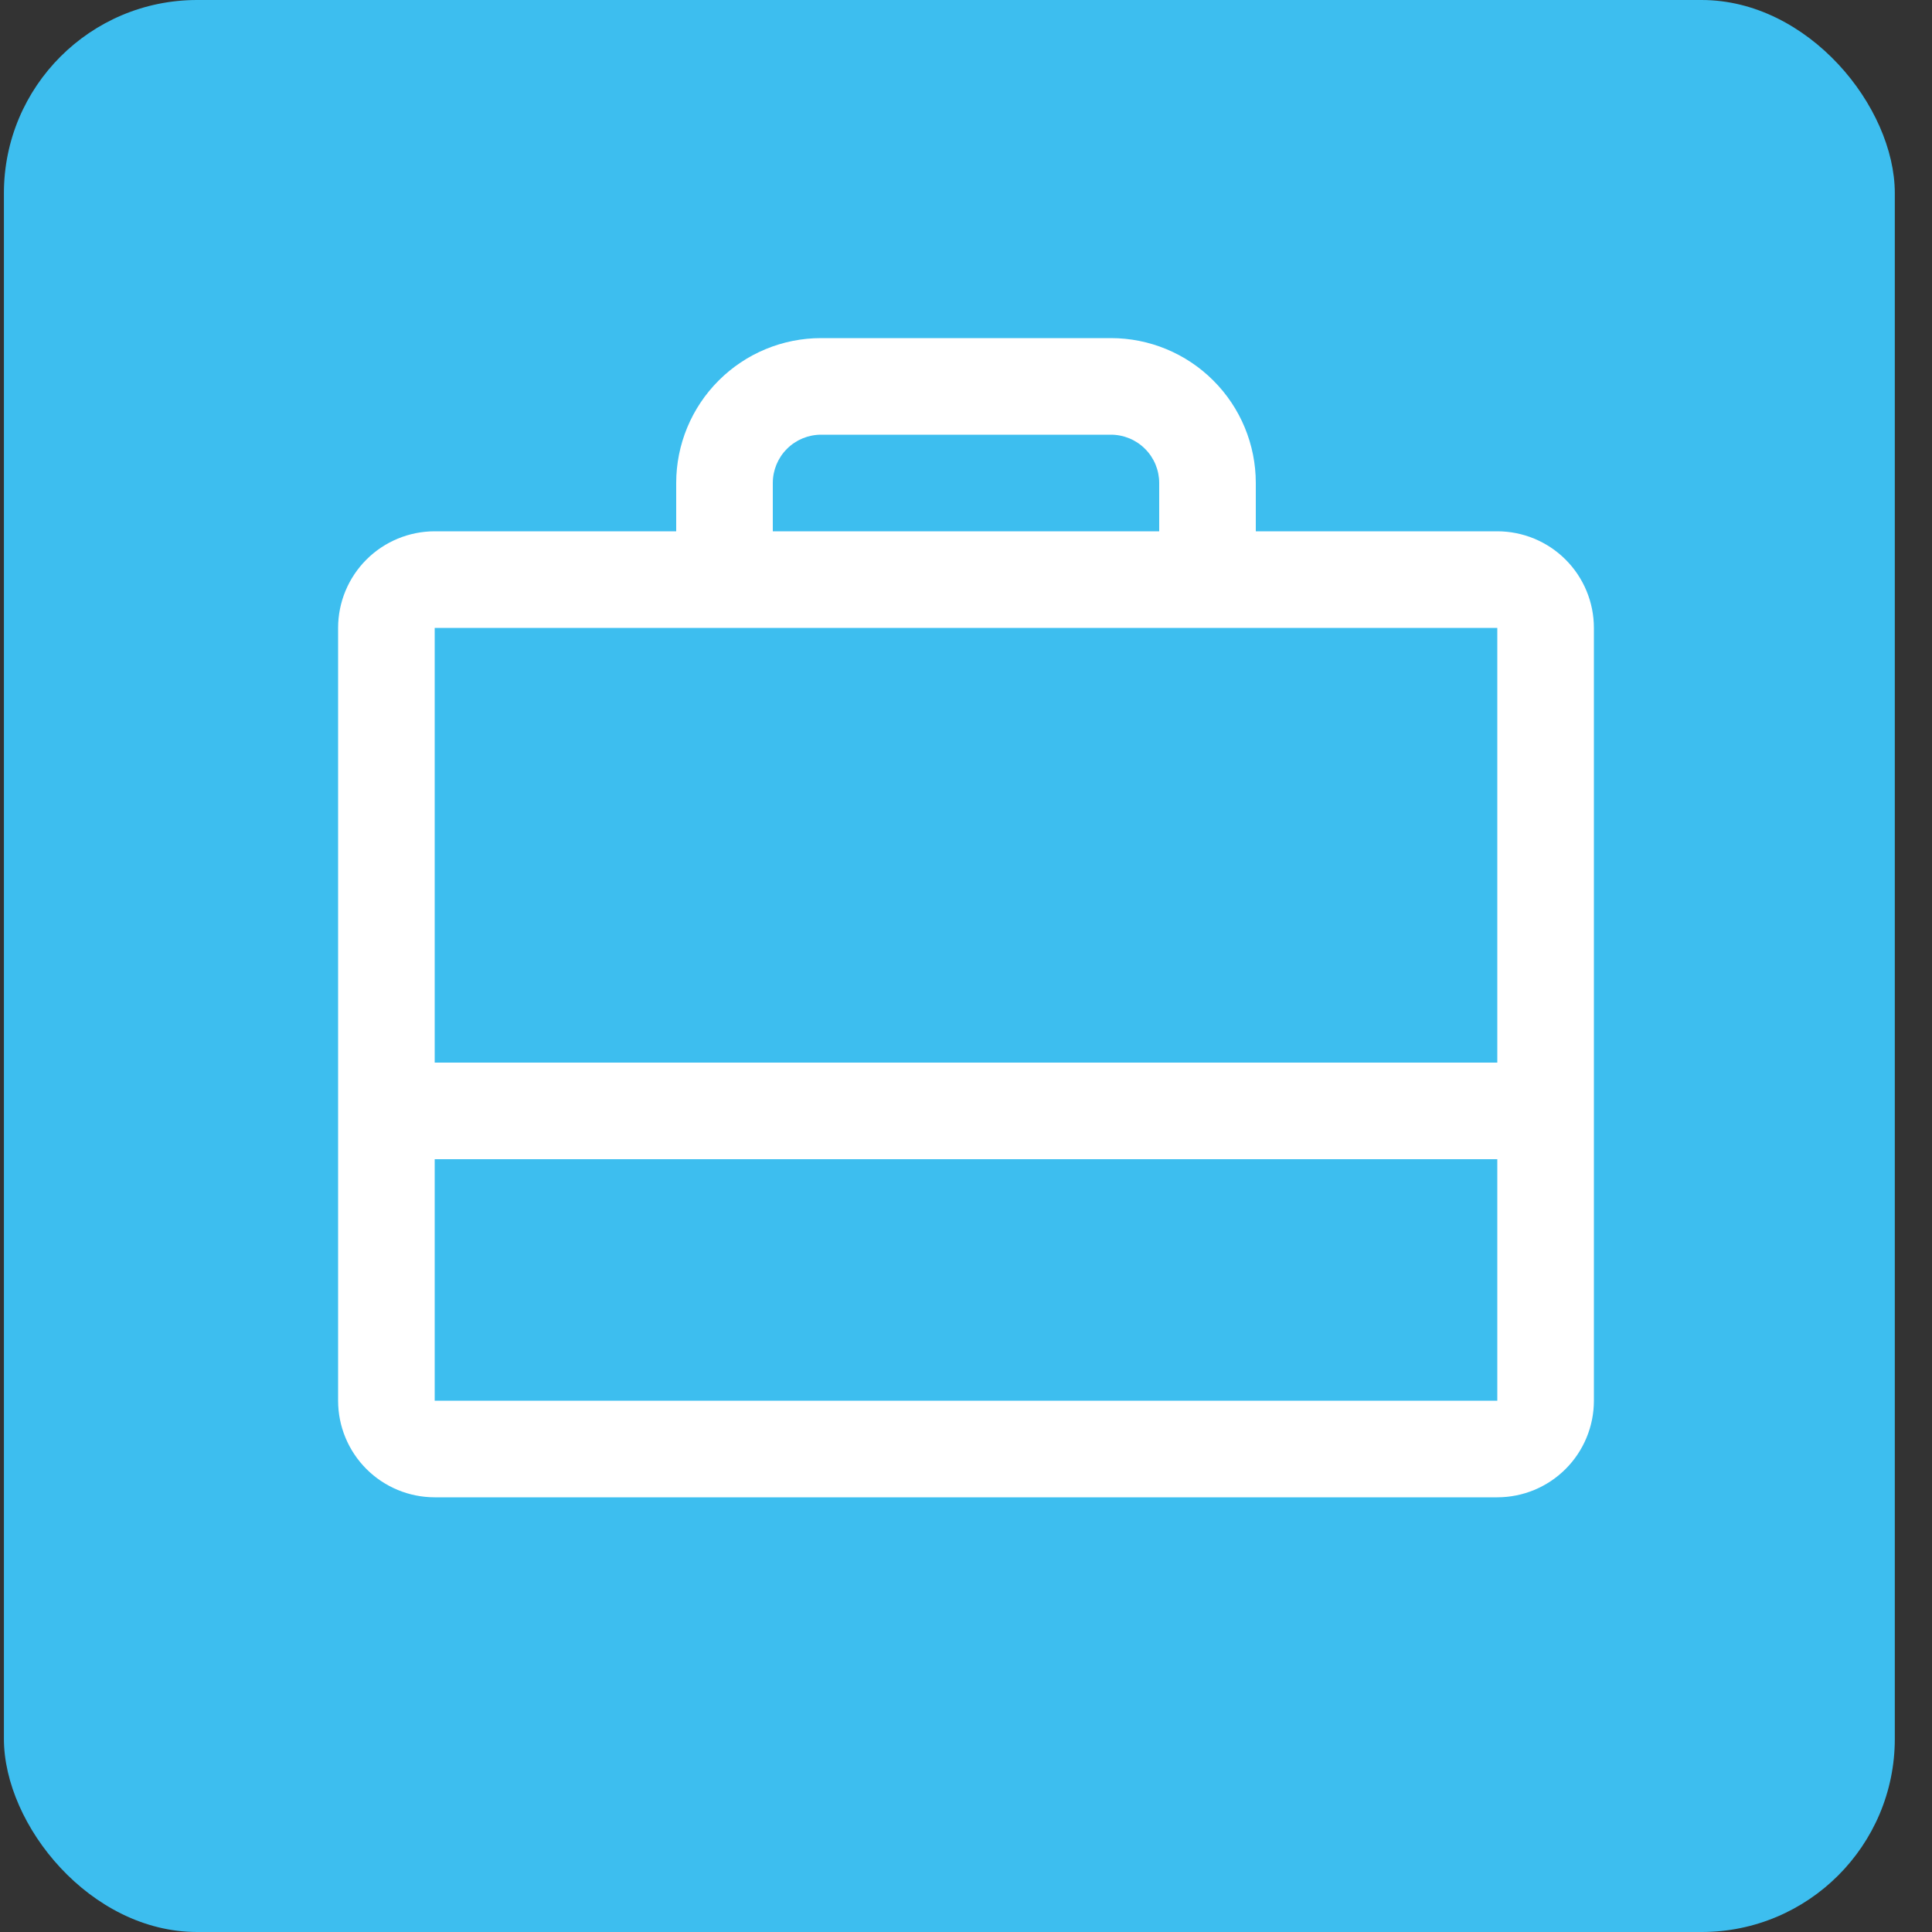
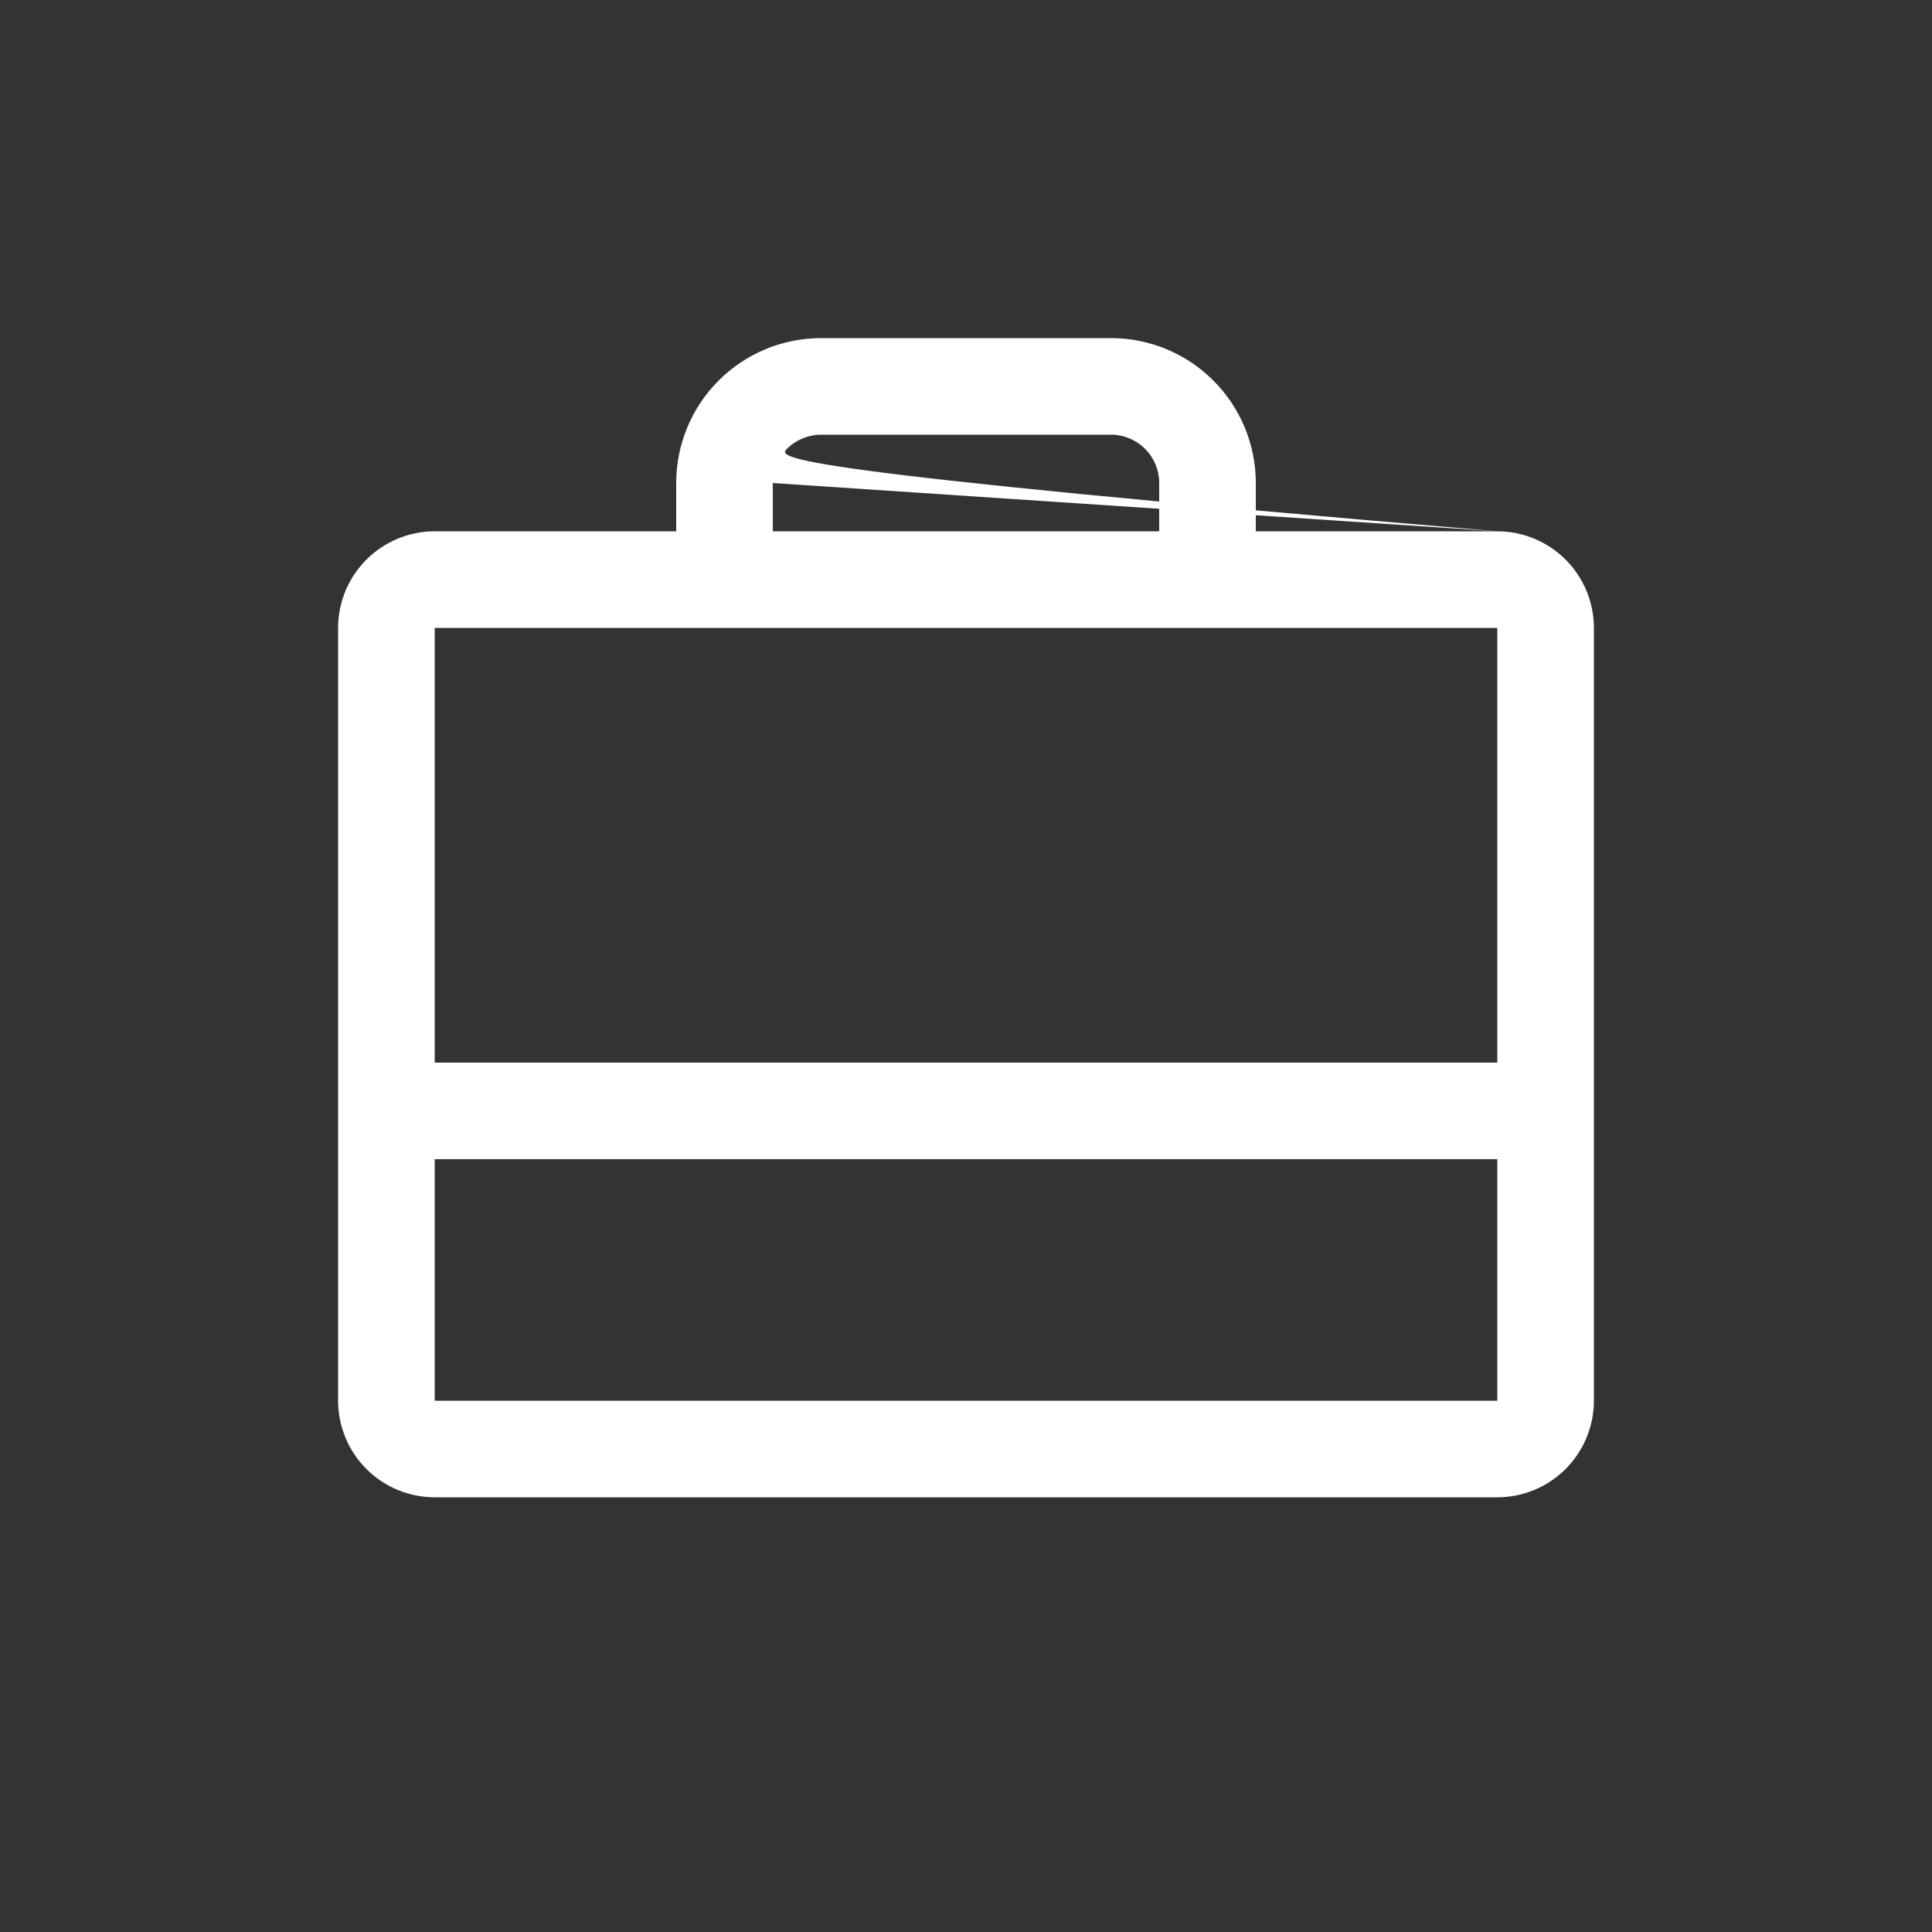
<svg xmlns="http://www.w3.org/2000/svg" width="40" height="40" viewBox="0 0 40 40" fill="none">
  <rect x="0" y="0" width="40" height="40" fill="#333333" stroke="none" />
-   <rect x="0.081" width="39.149" height="40" rx="4" fill="#3DBEEF" />
-   <path d="M31 11H26V10C26 9.204 25.684 8.441 25.121 7.879C24.559 7.316 23.796 7 23 7H17C16.204 7 15.441 7.316 14.879 7.879C14.316 8.441 14 9.204 14 10V11H9C8.47 11 7.961 11.211 7.586 11.586C7.211 11.961 7 12.47 7 13V29C7 29.53 7.211 30.039 7.586 30.414C7.961 30.789 8.47 31 9 31H31C31.53 31 32.039 30.789 32.414 30.414C32.789 30.039 33 29.53 33 29V13C33 12.47 32.789 11.961 32.414 11.586C32.039 11.211 31.53 11 31 11ZM16 10C16 9.735 16.105 9.48 16.293 9.293C16.48 9.105 16.735 9 17 9H23C23.265 9 23.52 9.105 23.707 9.293C23.895 9.48 24 9.735 24 10V11H16V10ZM31 13V22H9V13H31ZM31 29H9V24H31V29Z" fill="white" />
+   <path d="M31 11H26V10C26 9.204 25.684 8.441 25.121 7.879C24.559 7.316 23.796 7 23 7H17C16.204 7 15.441 7.316 14.879 7.879C14.316 8.441 14 9.204 14 10V11H9C8.47 11 7.961 11.211 7.586 11.586C7.211 11.961 7 12.47 7 13V29C7 29.53 7.211 30.039 7.586 30.414C7.961 30.789 8.47 31 9 31H31C31.53 31 32.039 30.789 32.414 30.414C32.789 30.039 33 29.53 33 29V13C33 12.47 32.789 11.961 32.414 11.586C32.039 11.211 31.53 11 31 11ZC16 9.735 16.105 9.48 16.293 9.293C16.48 9.105 16.735 9 17 9H23C23.265 9 23.52 9.105 23.707 9.293C23.895 9.48 24 9.735 24 10V11H16V10ZM31 13V22H9V13H31ZM31 29H9V24H31V29Z" fill="white" />
</svg>